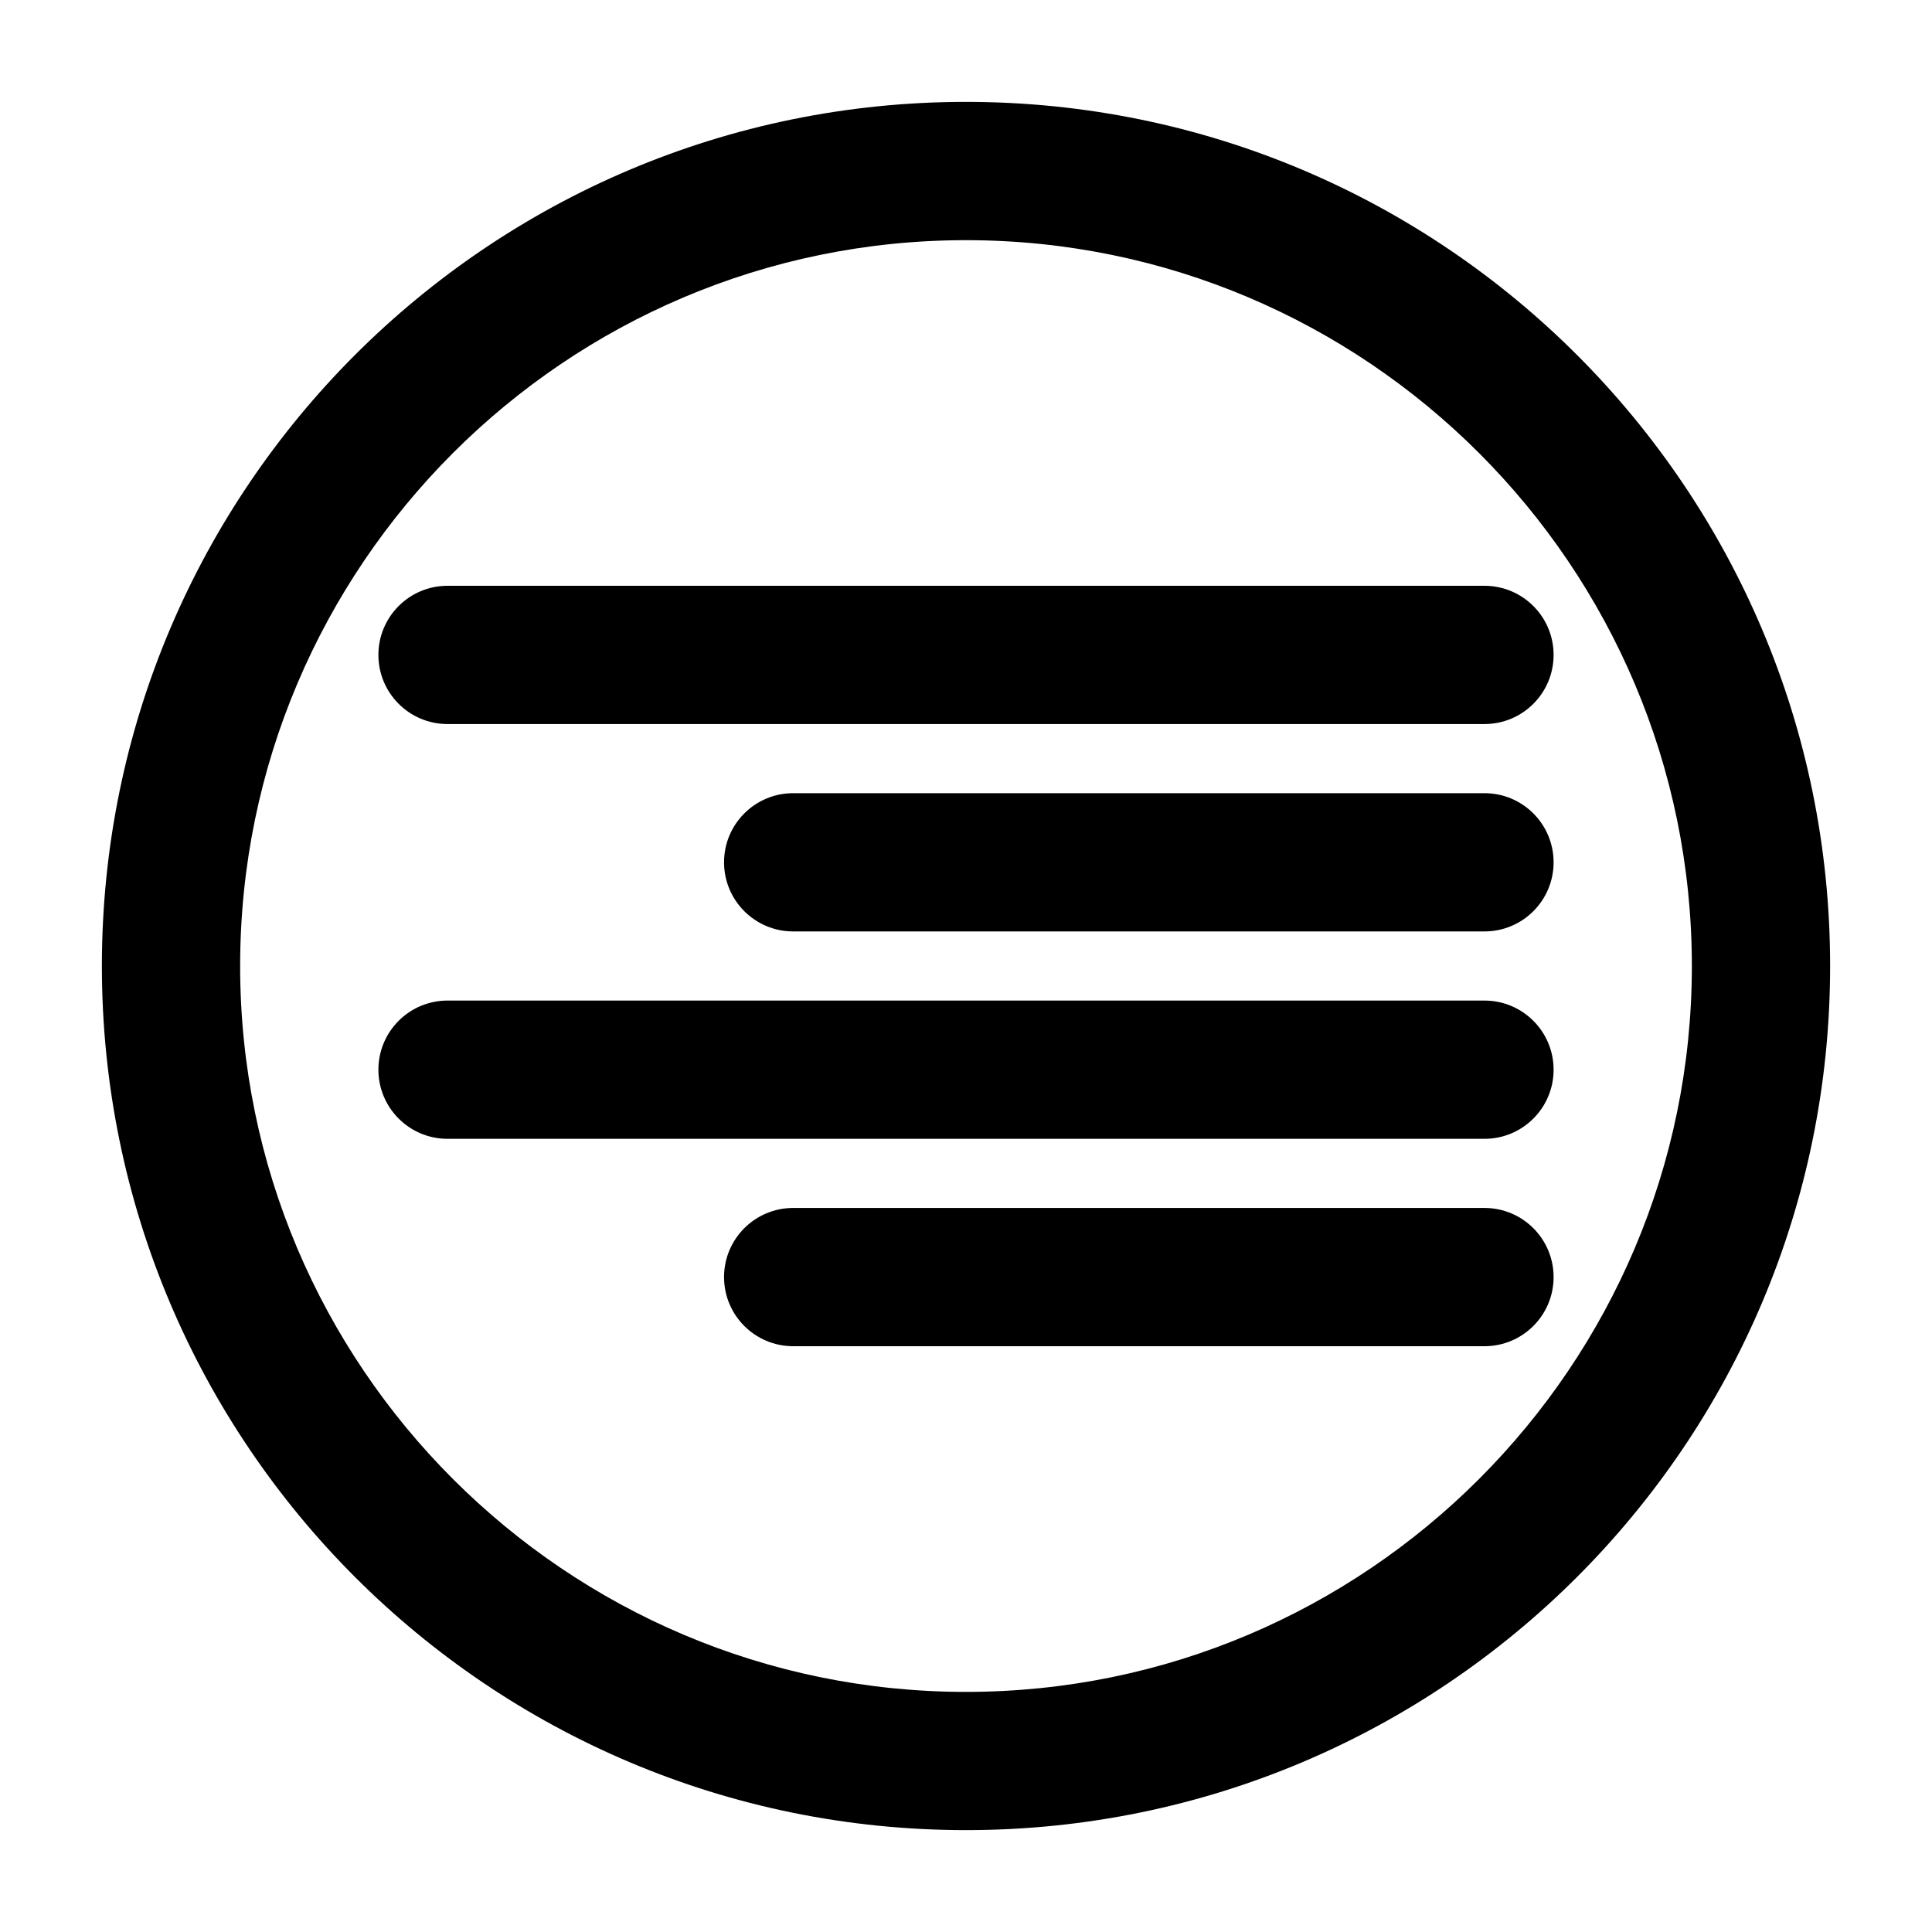
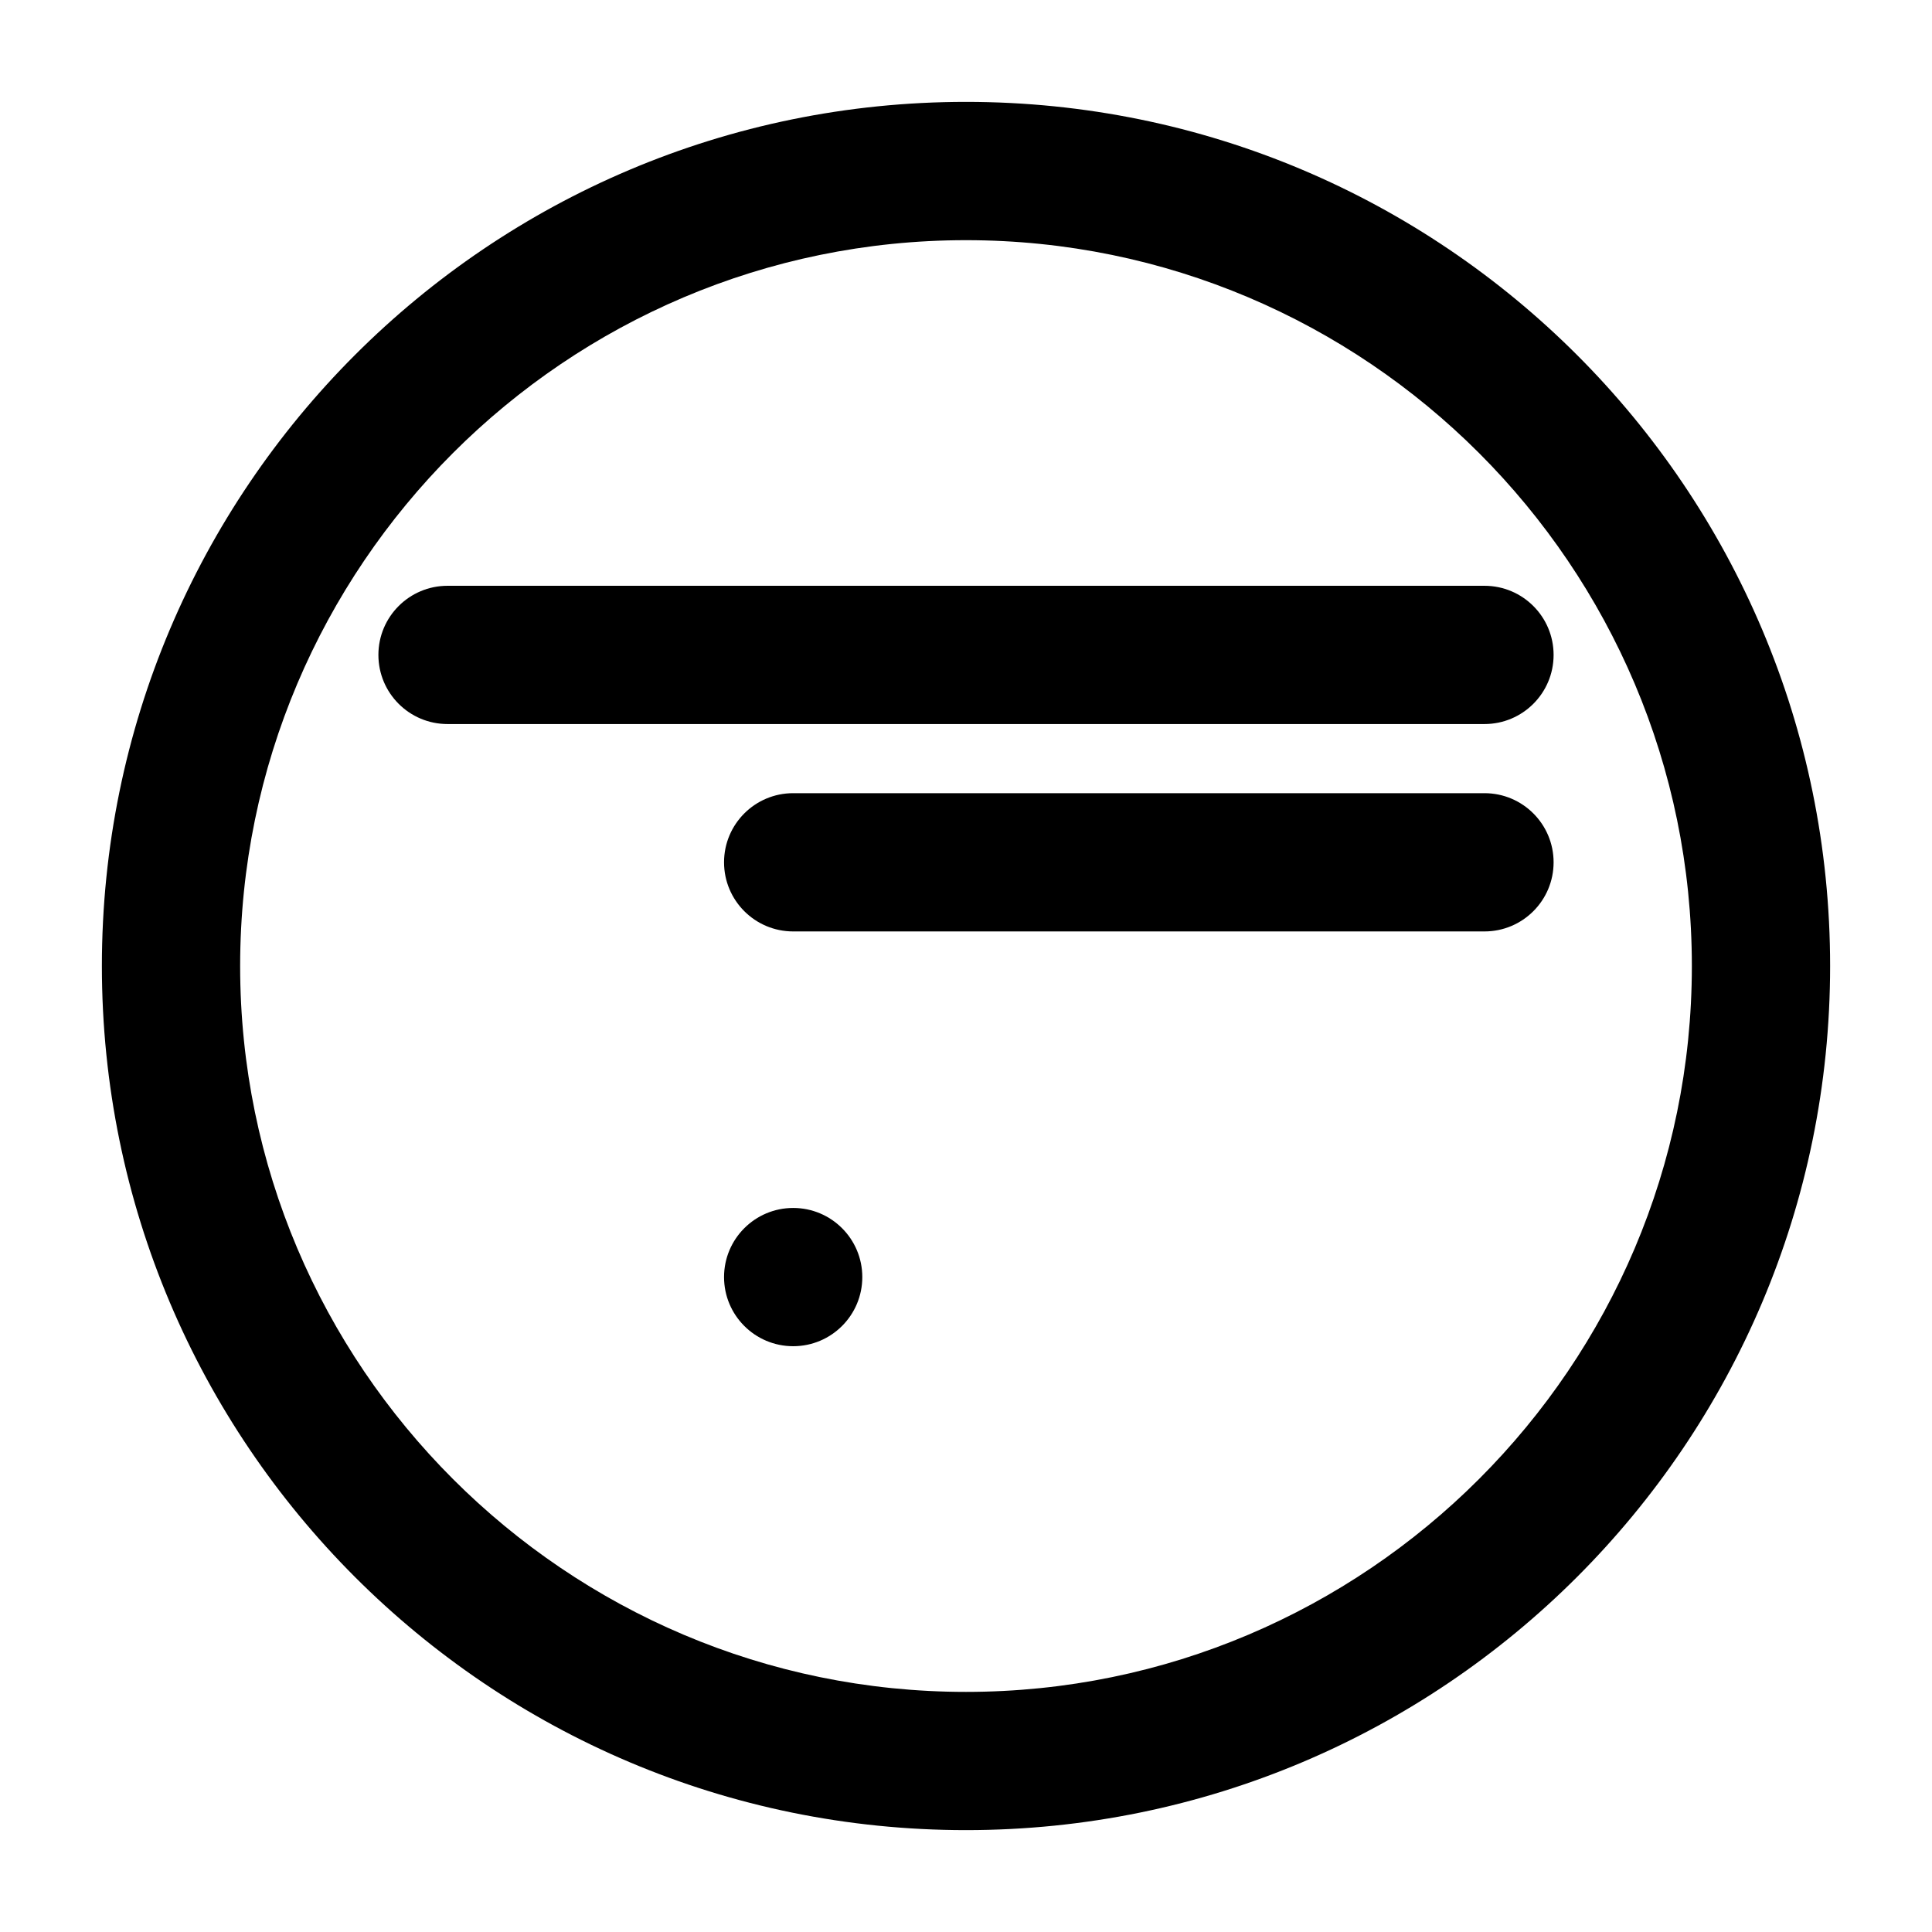
<svg xmlns="http://www.w3.org/2000/svg" fill="#000000" width="800px" height="800px" version="1.1" viewBox="144 144 512 512">
  <g>
    <path d="m262.6 335.88h274.8c10.117 0 18.32-8.203 18.32-18.32 0-10.117-8.203-18.32-18.32-18.32h-274.8c-10.117 0-18.32 8.203-18.32 18.32 0 10.117 8.199 18.32 18.32 18.32z" />
-     <path d="m537.4 464.12h-183.2c-10.117 0-18.32 8.203-18.32 18.32 0 10.117 8.203 18.32 18.32 18.32h183.2c10.117 0 18.32-8.203 18.32-18.32 0-10.117-8.203-18.32-18.32-18.32z" />
-     <path d="m537.4 409.16h-274.8c-10.117 0-18.32 8.203-18.32 18.32 0 10.117 8.203 18.32 18.32 18.32h274.8c10.117 0 18.32-8.203 18.32-18.32 0-10.117-8.203-18.32-18.32-18.32z" />
+     <path d="m537.4 464.12h-183.2c-10.117 0-18.32 8.203-18.32 18.32 0 10.117 8.203 18.32 18.32 18.32c10.117 0 18.32-8.203 18.32-18.32 0-10.117-8.203-18.32-18.32-18.32z" />
    <path d="m537.4 354.2h-183.2c-10.117 0-18.32 8.203-18.32 18.32 0 10.117 8.203 18.32 18.32 18.32h183.2c10.117 0 18.32-8.203 18.32-18.32 0-10.117-8.203-18.32-18.32-18.32z" />
    <path d="m400 171c-126.48 0-229 102.53-229 229 0 126.47 102.53 229 229 229s229-102.53 229-229c0-126.48-102.53-229-229-229zm0 421.37c-106.07 0-192.36-86.293-192.36-192.36s86.293-192.36 192.36-192.36 192.36 86.293 192.36 192.36-86.293 192.36-192.36 192.36z" />
  </g>
</svg>